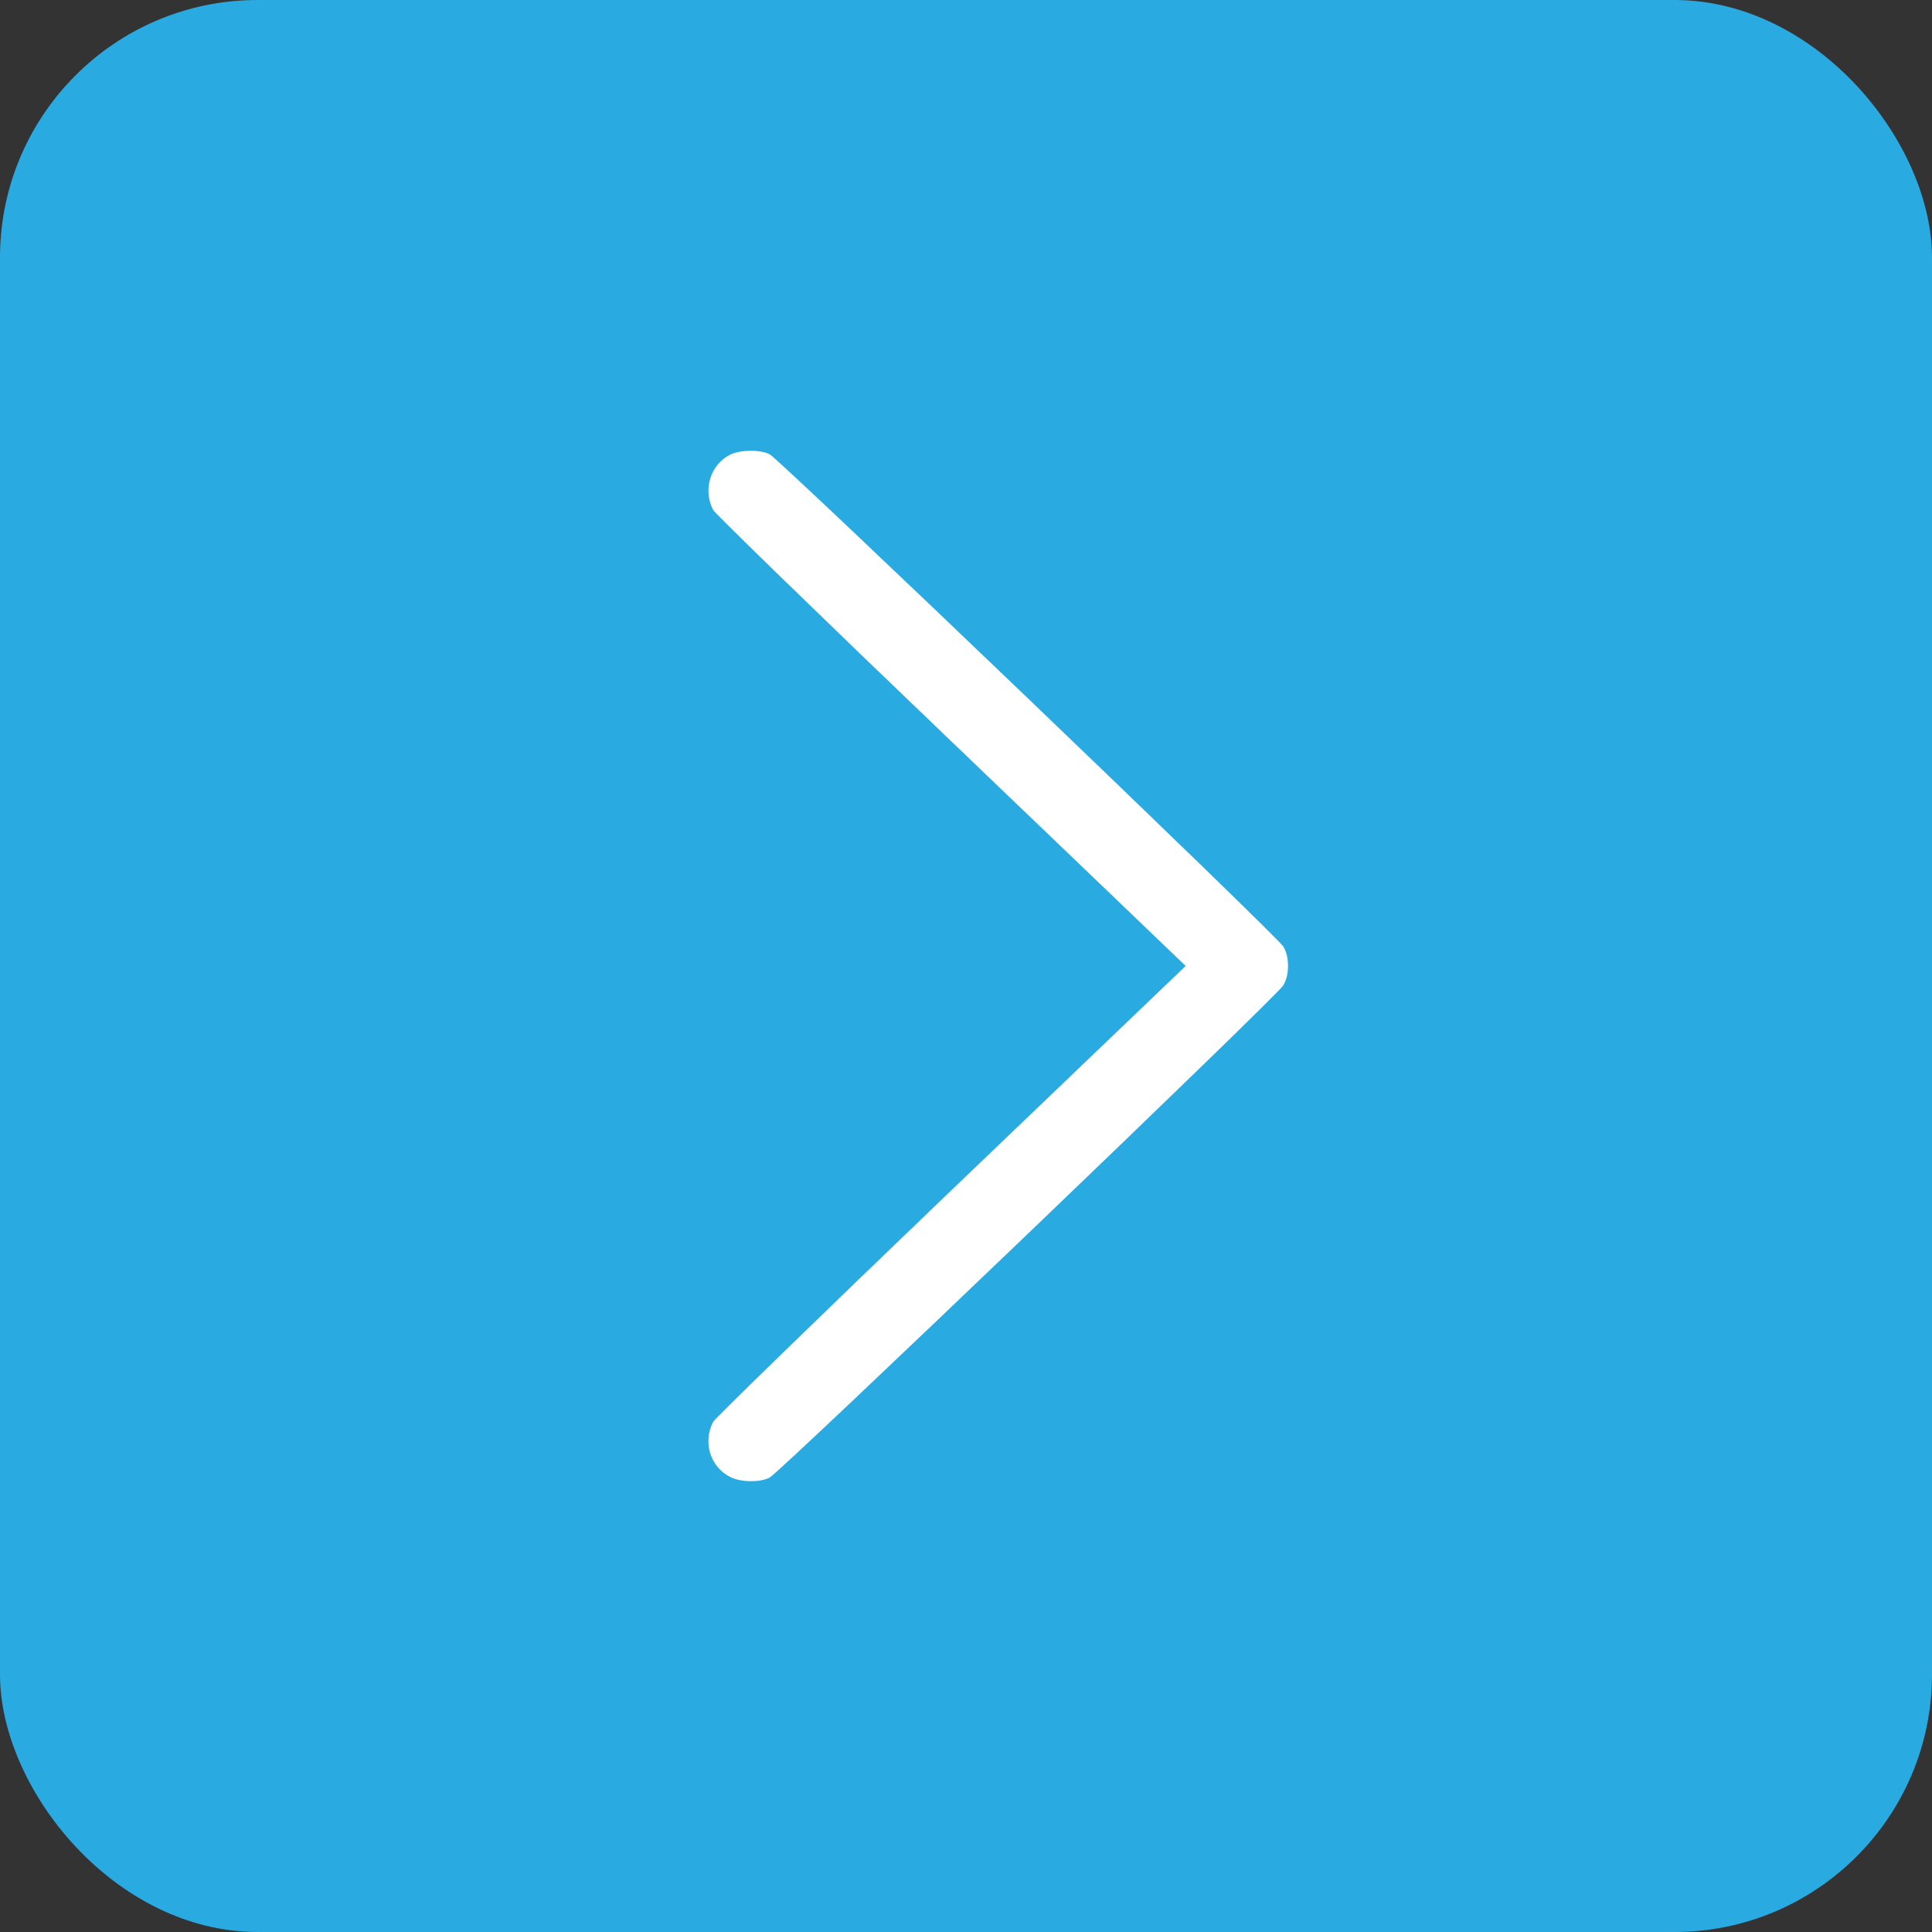
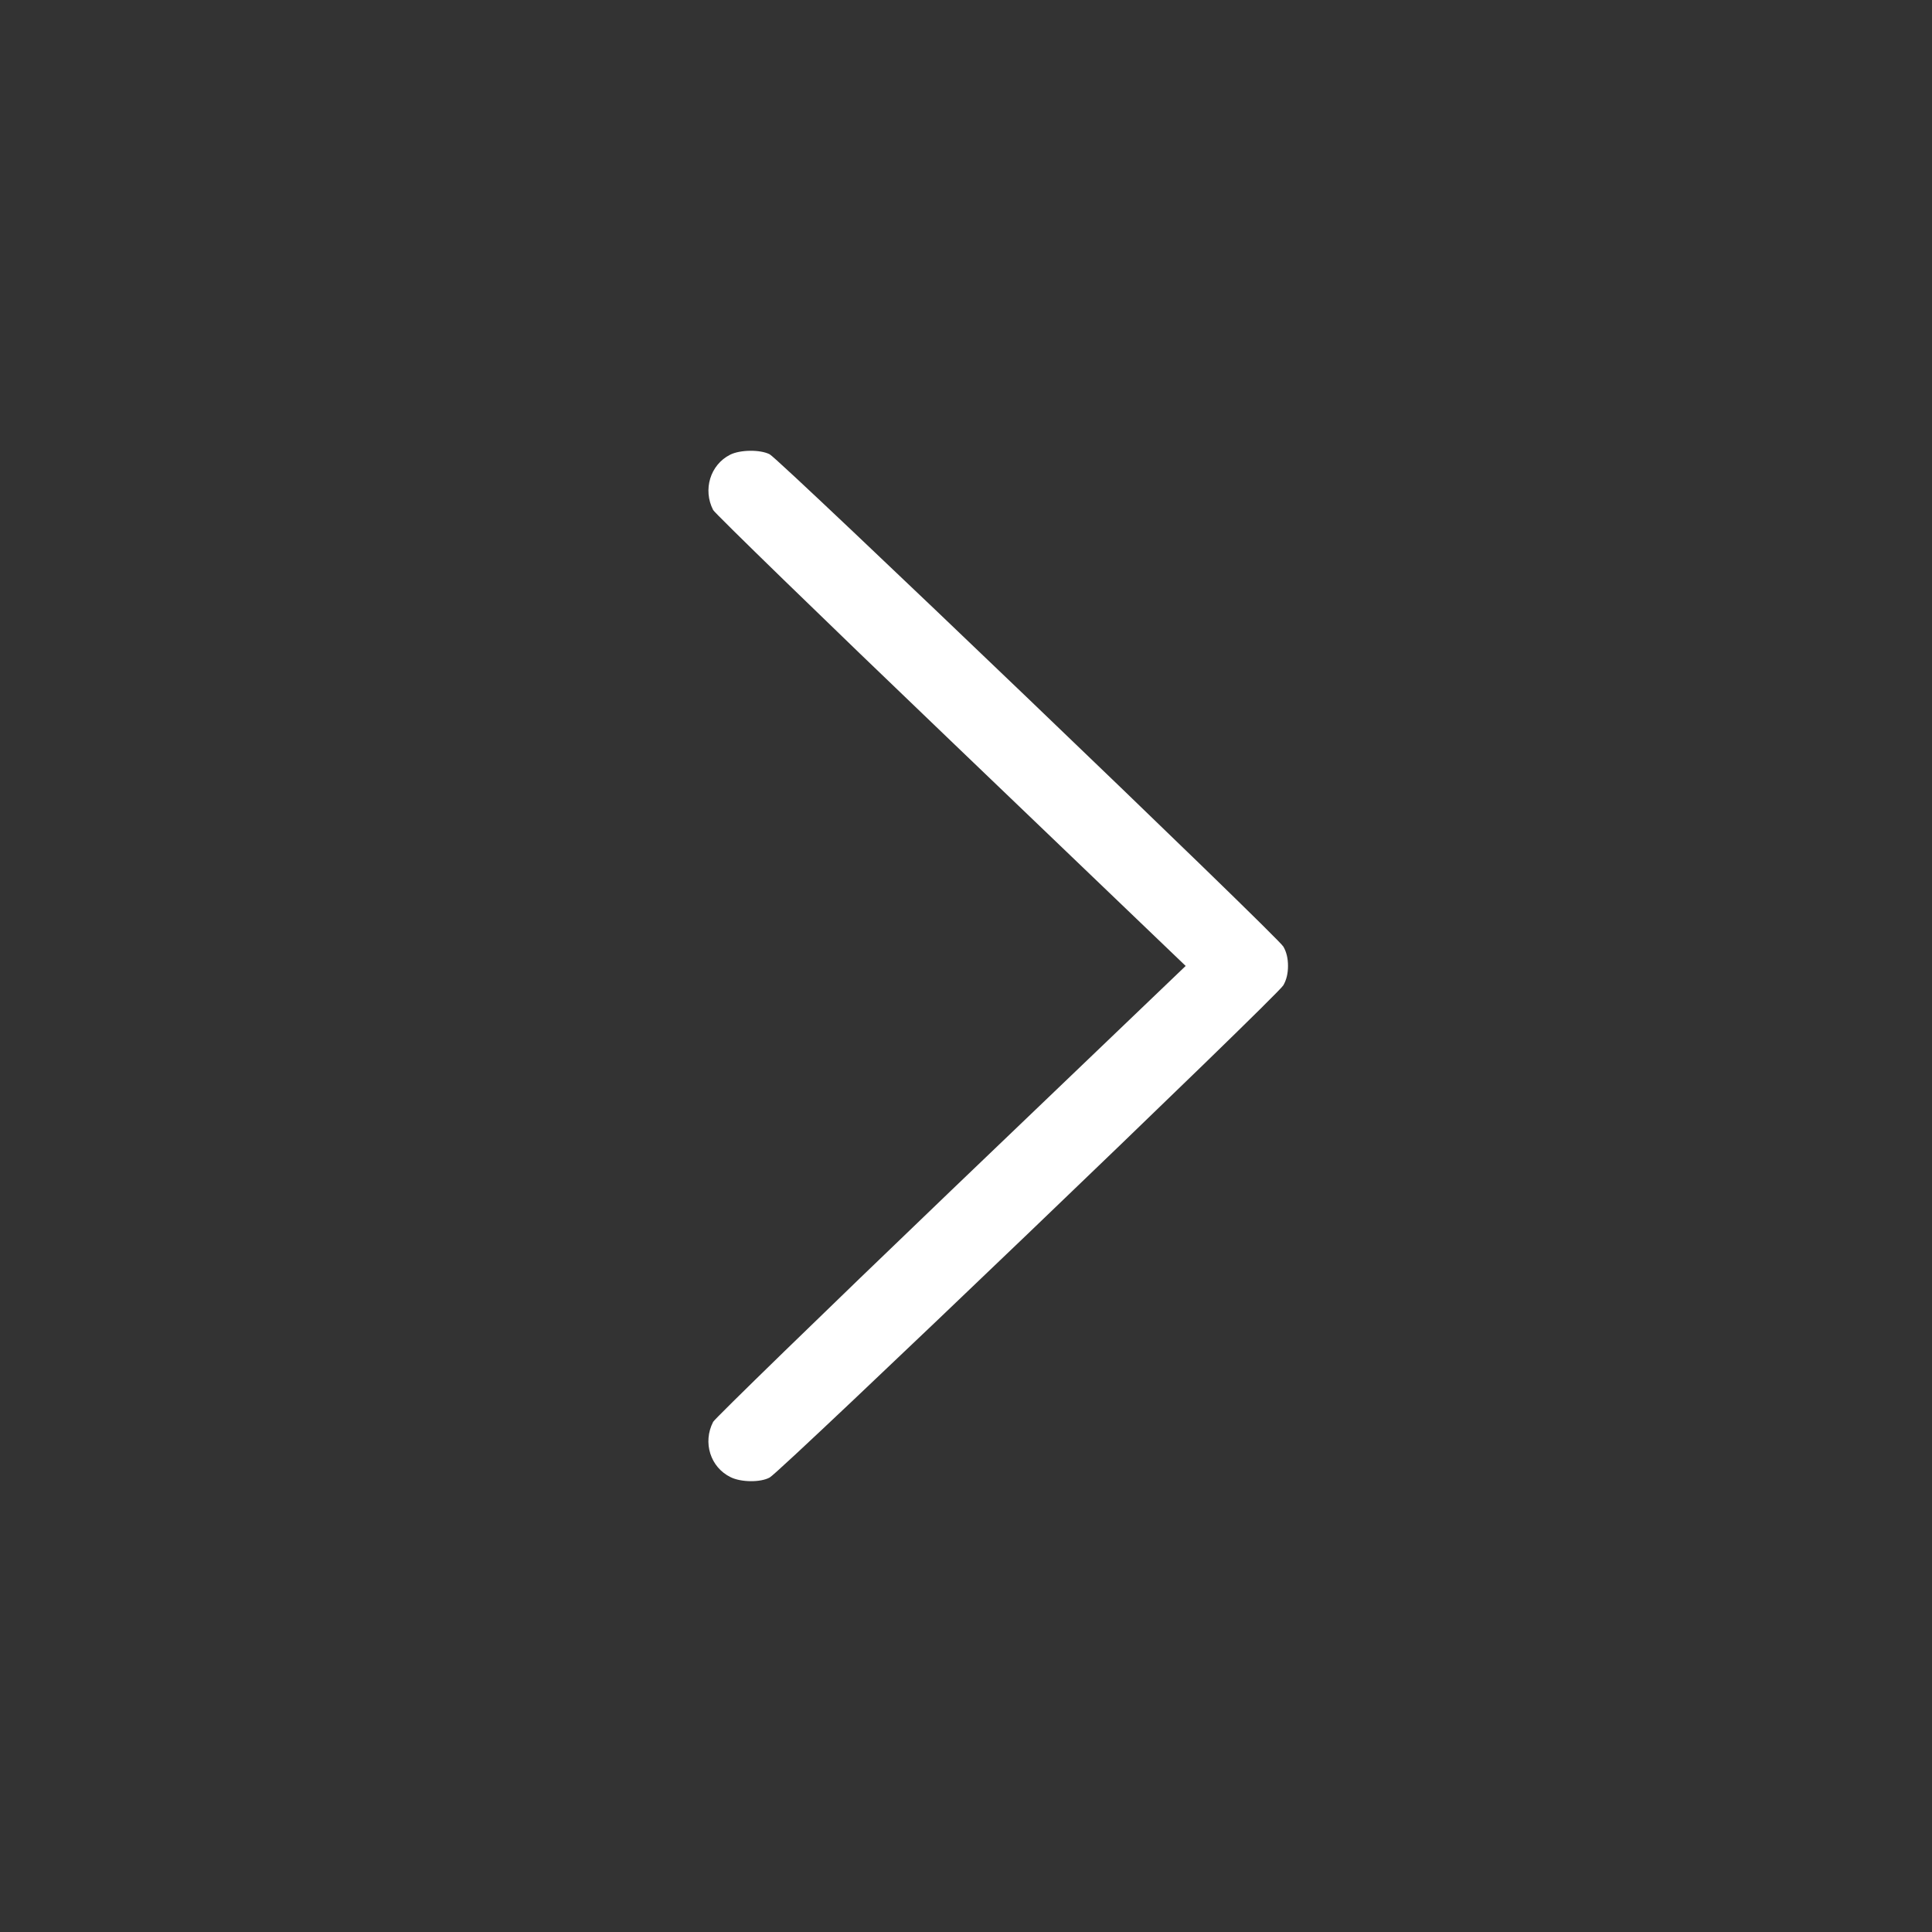
<svg xmlns="http://www.w3.org/2000/svg" width="30" height="30" viewBox="0 0 30 30" fill="none">
  <rect x="0" y="0" width="30" height="30" fill="#333333" stroke="none" />
-   <rect width="30" height="30" rx="4" fill="#29ABE2" />
  <path d="M11.337 7.061C11.028 7.217 10.911 7.604 11.074 7.92C11.1 7.97 12.76 9.586 14.765 11.505L18.411 14.999L14.765 18.49C12.76 20.412 11.1 22.028 11.074 22.078C10.908 22.399 11.031 22.784 11.344 22.937C11.506 23.018 11.808 23.021 11.951 22.943C12.117 22.859 19.851 15.449 19.928 15.299C19.977 15.214 20 15.114 20 14.999C20 14.883 19.977 14.783 19.928 14.699C19.847 14.549 12.114 7.139 11.951 7.054C11.805 6.979 11.493 6.982 11.337 7.061Z" fill="white" />
</svg>